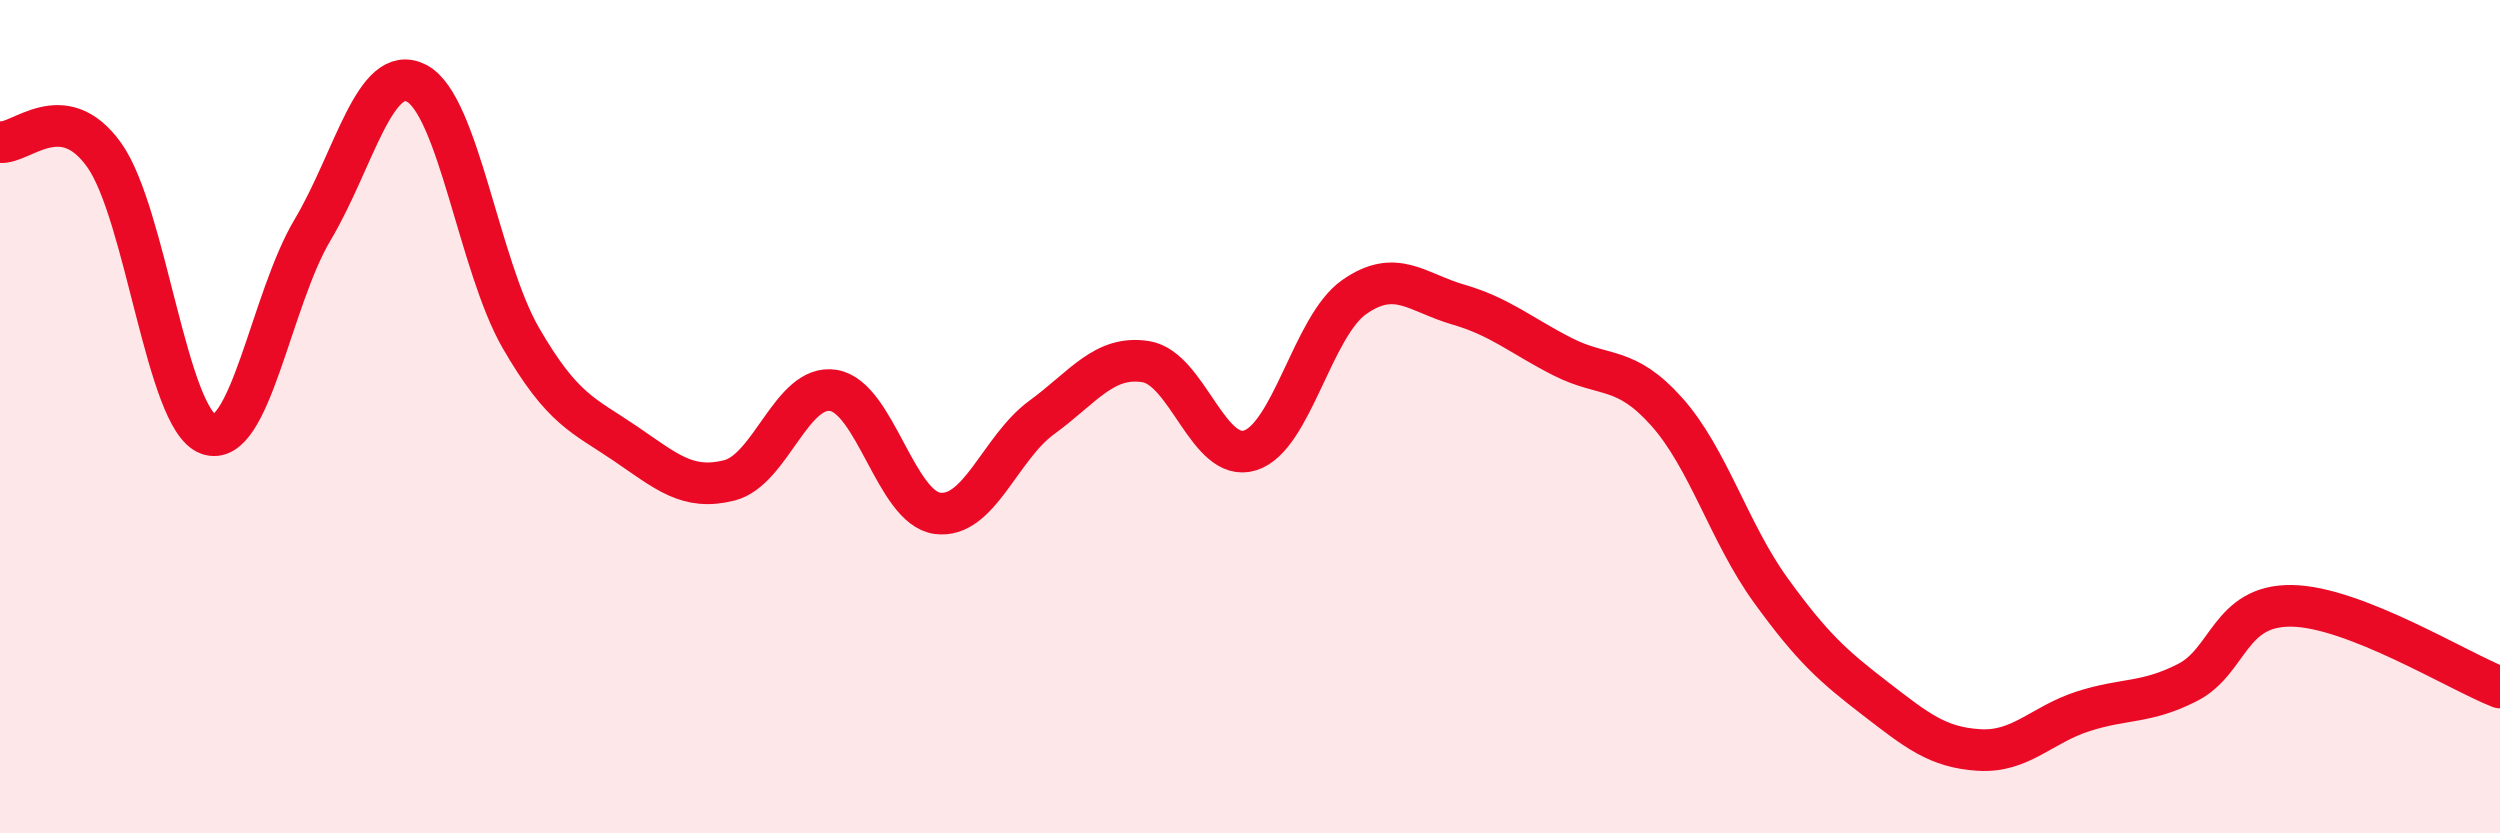
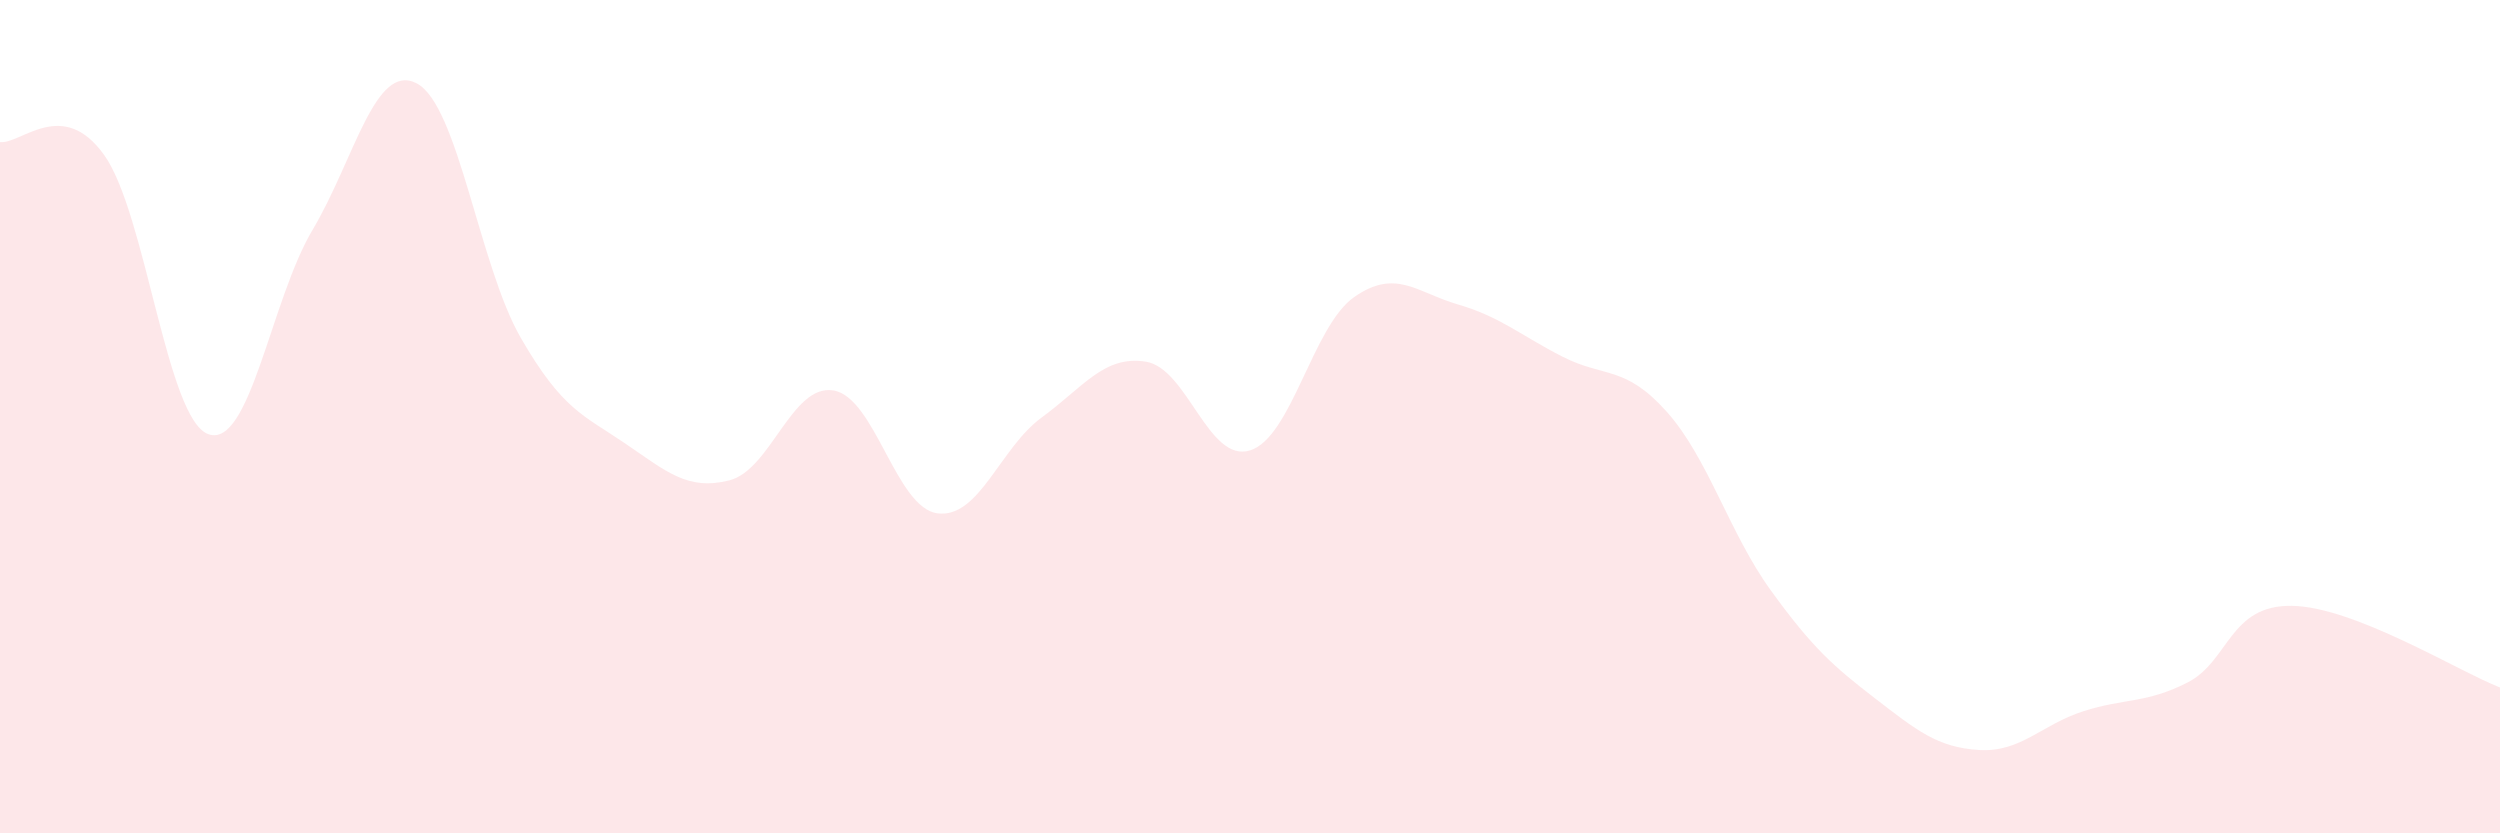
<svg xmlns="http://www.w3.org/2000/svg" width="60" height="20" viewBox="0 0 60 20">
  <path d="M 0,3.41 C 0.5,3.47 1.5,2.32 2.5,3.72 C 3.5,5.12 4,10.06 5,10.42 C 6,10.78 6.5,7.2 7.5,5.52 C 8.5,3.84 9,1.48 10,2 C 11,2.52 11.5,6.38 12.5,8.11 C 13.5,9.84 14,9.96 15,10.64 C 16,11.32 16.5,11.78 17.5,11.53 C 18.5,11.28 19,9.21 20,9.37 C 21,9.53 21.5,12.19 22.5,12.32 C 23.5,12.45 24,10.75 25,10.02 C 26,9.29 26.5,8.52 27.5,8.68 C 28.5,8.84 29,11.12 30,10.81 C 31,10.5 31.5,7.83 32.5,7.13 C 33.5,6.43 34,7.02 35,7.31 C 36,7.6 36.5,8.05 37.5,8.56 C 38.5,9.07 39,8.76 40,9.88 C 41,11 41.5,12.79 42.5,14.17 C 43.5,15.55 44,15.99 45,16.76 C 46,17.53 46.5,17.94 47.5,18 C 48.5,18.06 49,17.39 50,17.07 C 51,16.75 51.5,16.89 52.5,16.38 C 53.5,15.87 53.5,14.52 55,14.54 C 56.5,14.56 59,16.11 60,16.5L60 20L0 20Z" fill="#EB0A25" opacity="0.1" stroke-linecap="round" stroke-linejoin="round" />
-   <path d="M 0,3.41 C 0.5,3.47 1.5,2.32 2.5,3.72 C 3.5,5.12 4,10.06 5,10.42 C 6,10.78 6.5,7.2 7.5,5.52 C 8.5,3.84 9,1.48 10,2 C 11,2.52 11.5,6.38 12.5,8.11 C 13.5,9.84 14,9.96 15,10.64 C 16,11.32 16.5,11.78 17.5,11.53 C 18.5,11.28 19,9.21 20,9.37 C 21,9.53 21.5,12.19 22.5,12.32 C 23.5,12.45 24,10.75 25,10.02 C 26,9.29 26.5,8.52 27.5,8.68 C 28.5,8.84 29,11.12 30,10.81 C 31,10.5 31.5,7.83 32.5,7.13 C 33.5,6.43 34,7.02 35,7.31 C 36,7.6 36.5,8.05 37.5,8.56 C 38.5,9.07 39,8.76 40,9.88 C 41,11 41.5,12.79 42.5,14.17 C 43.5,15.55 44,15.99 45,16.76 C 46,17.53 46.5,17.94 47.5,18 C 48.5,18.06 49,17.39 50,17.07 C 51,16.75 51.5,16.89 52.5,16.38 C 53.5,15.87 53.5,14.52 55,14.54 C 56.5,14.56 59,16.11 60,16.5" stroke="#EB0A25" stroke-width="1" fill="none" stroke-linecap="round" stroke-linejoin="round" />
</svg>